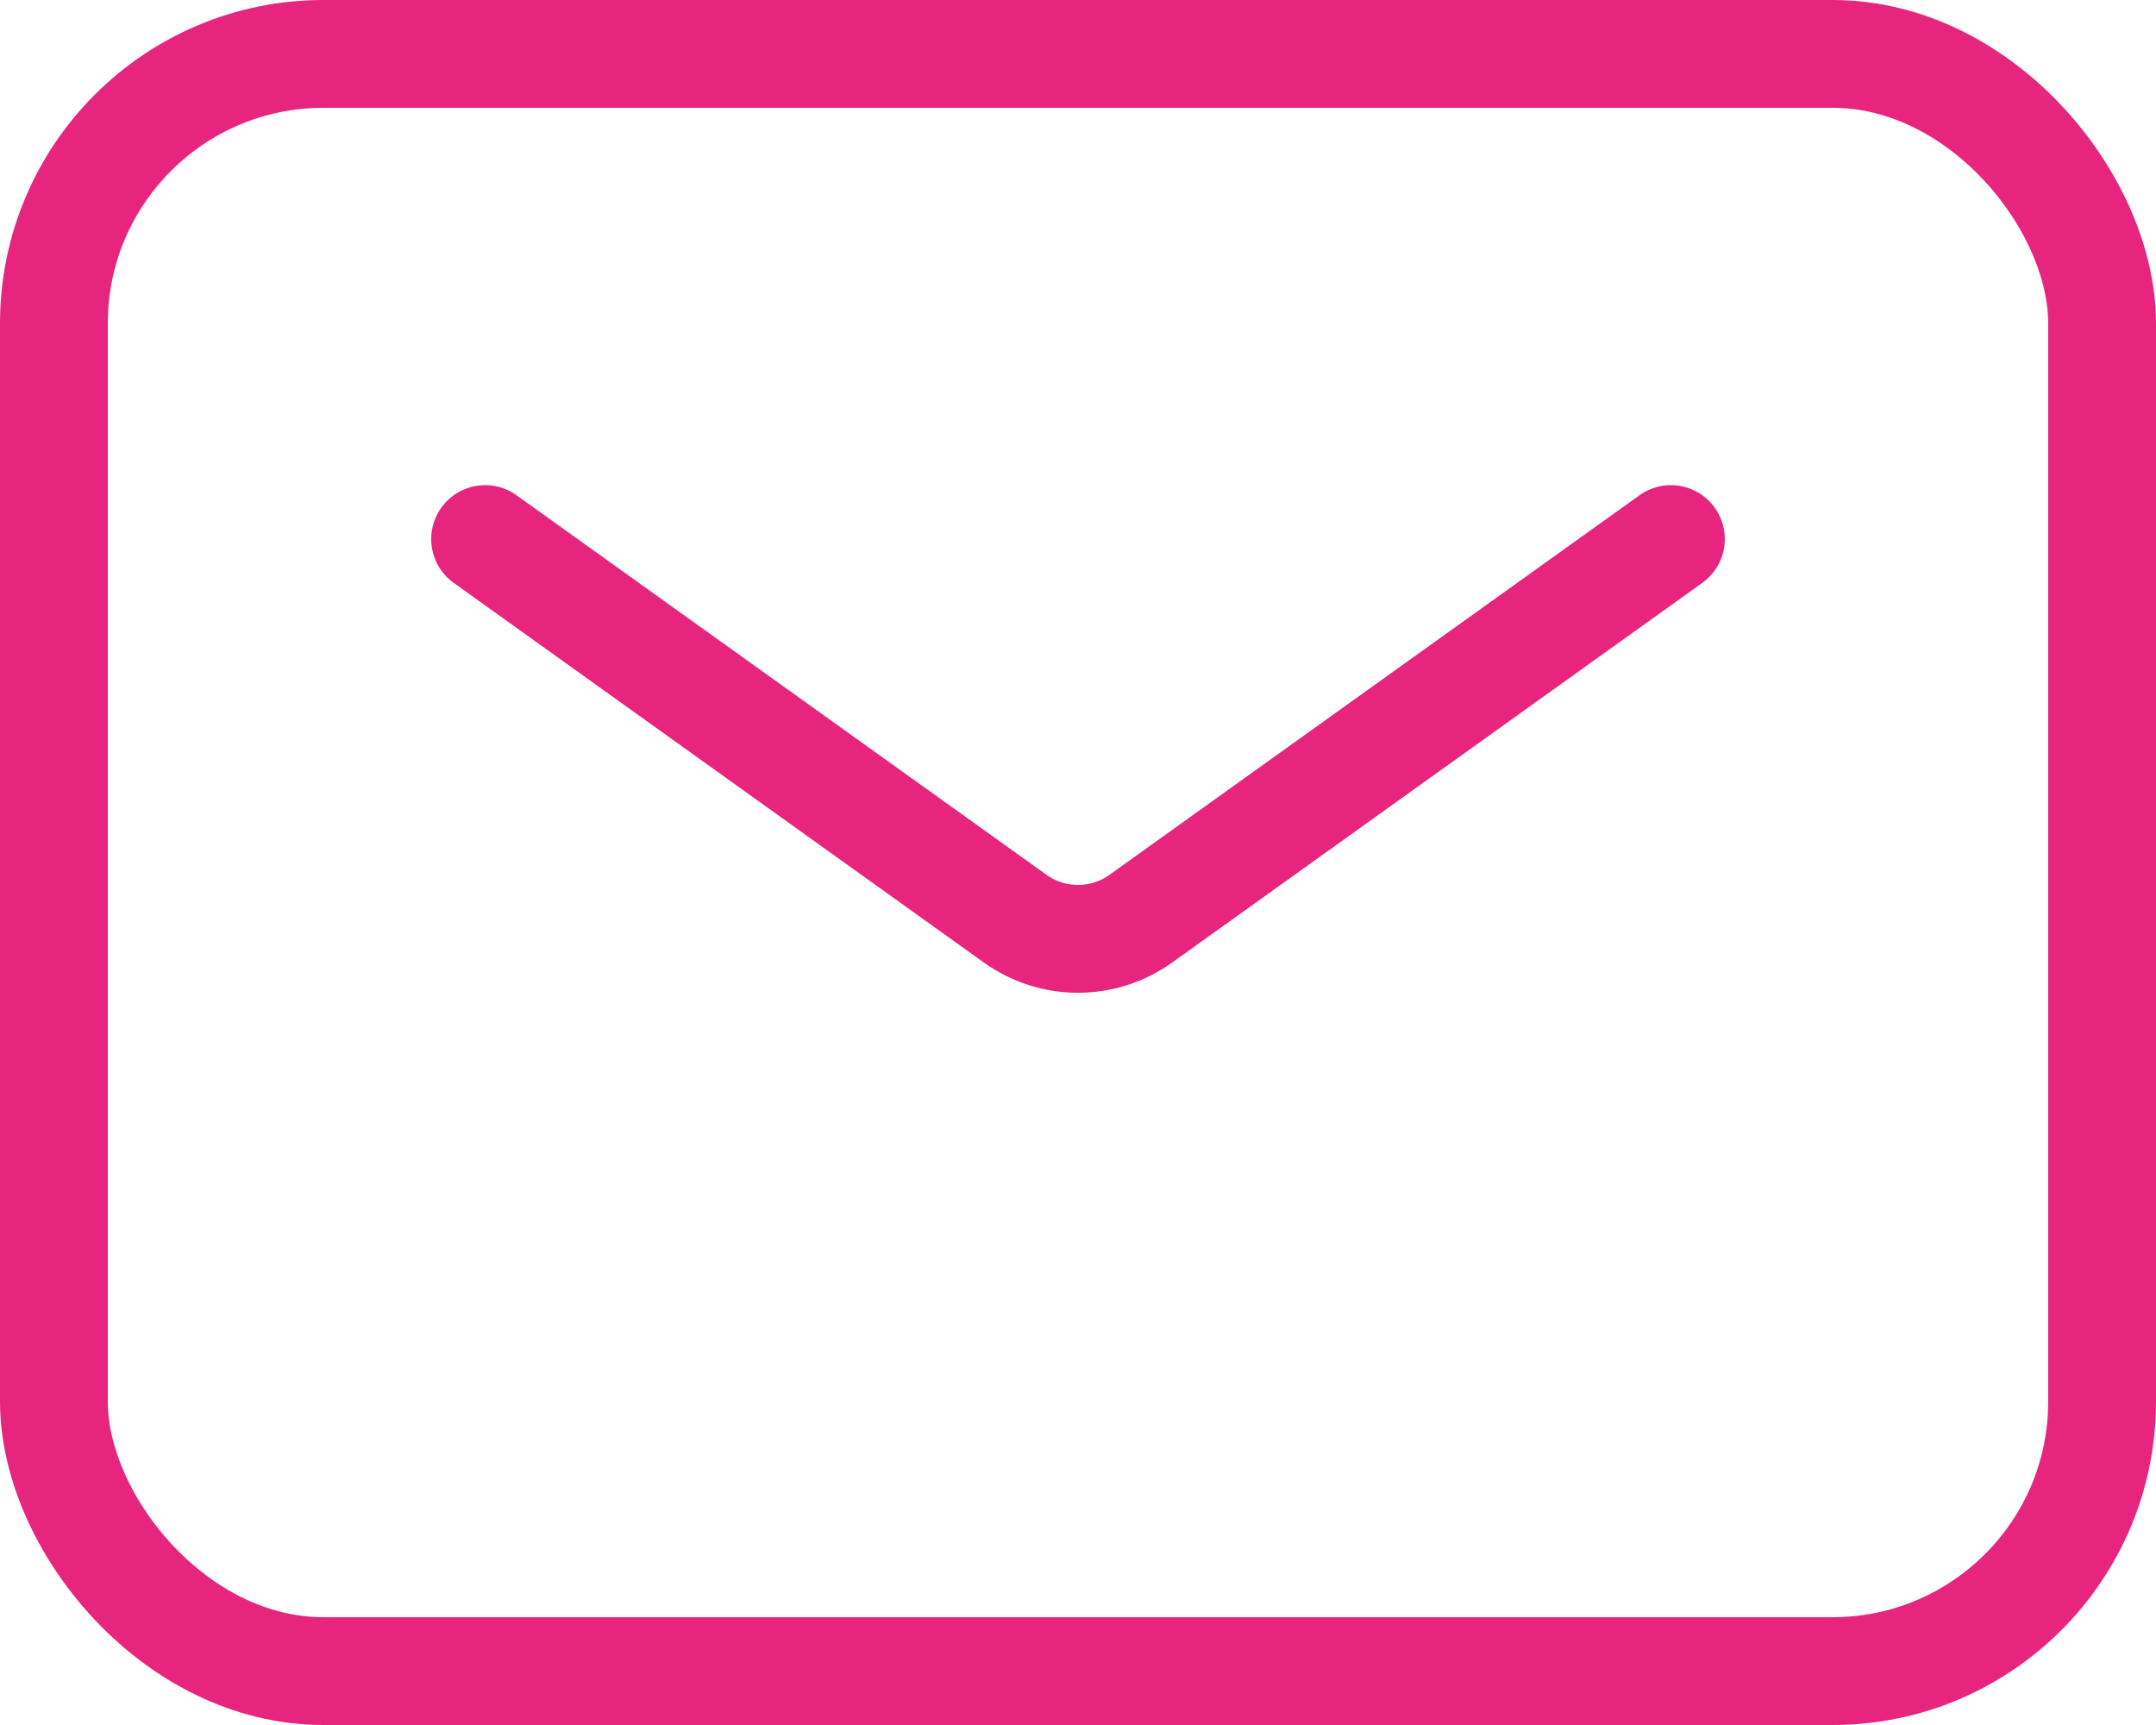
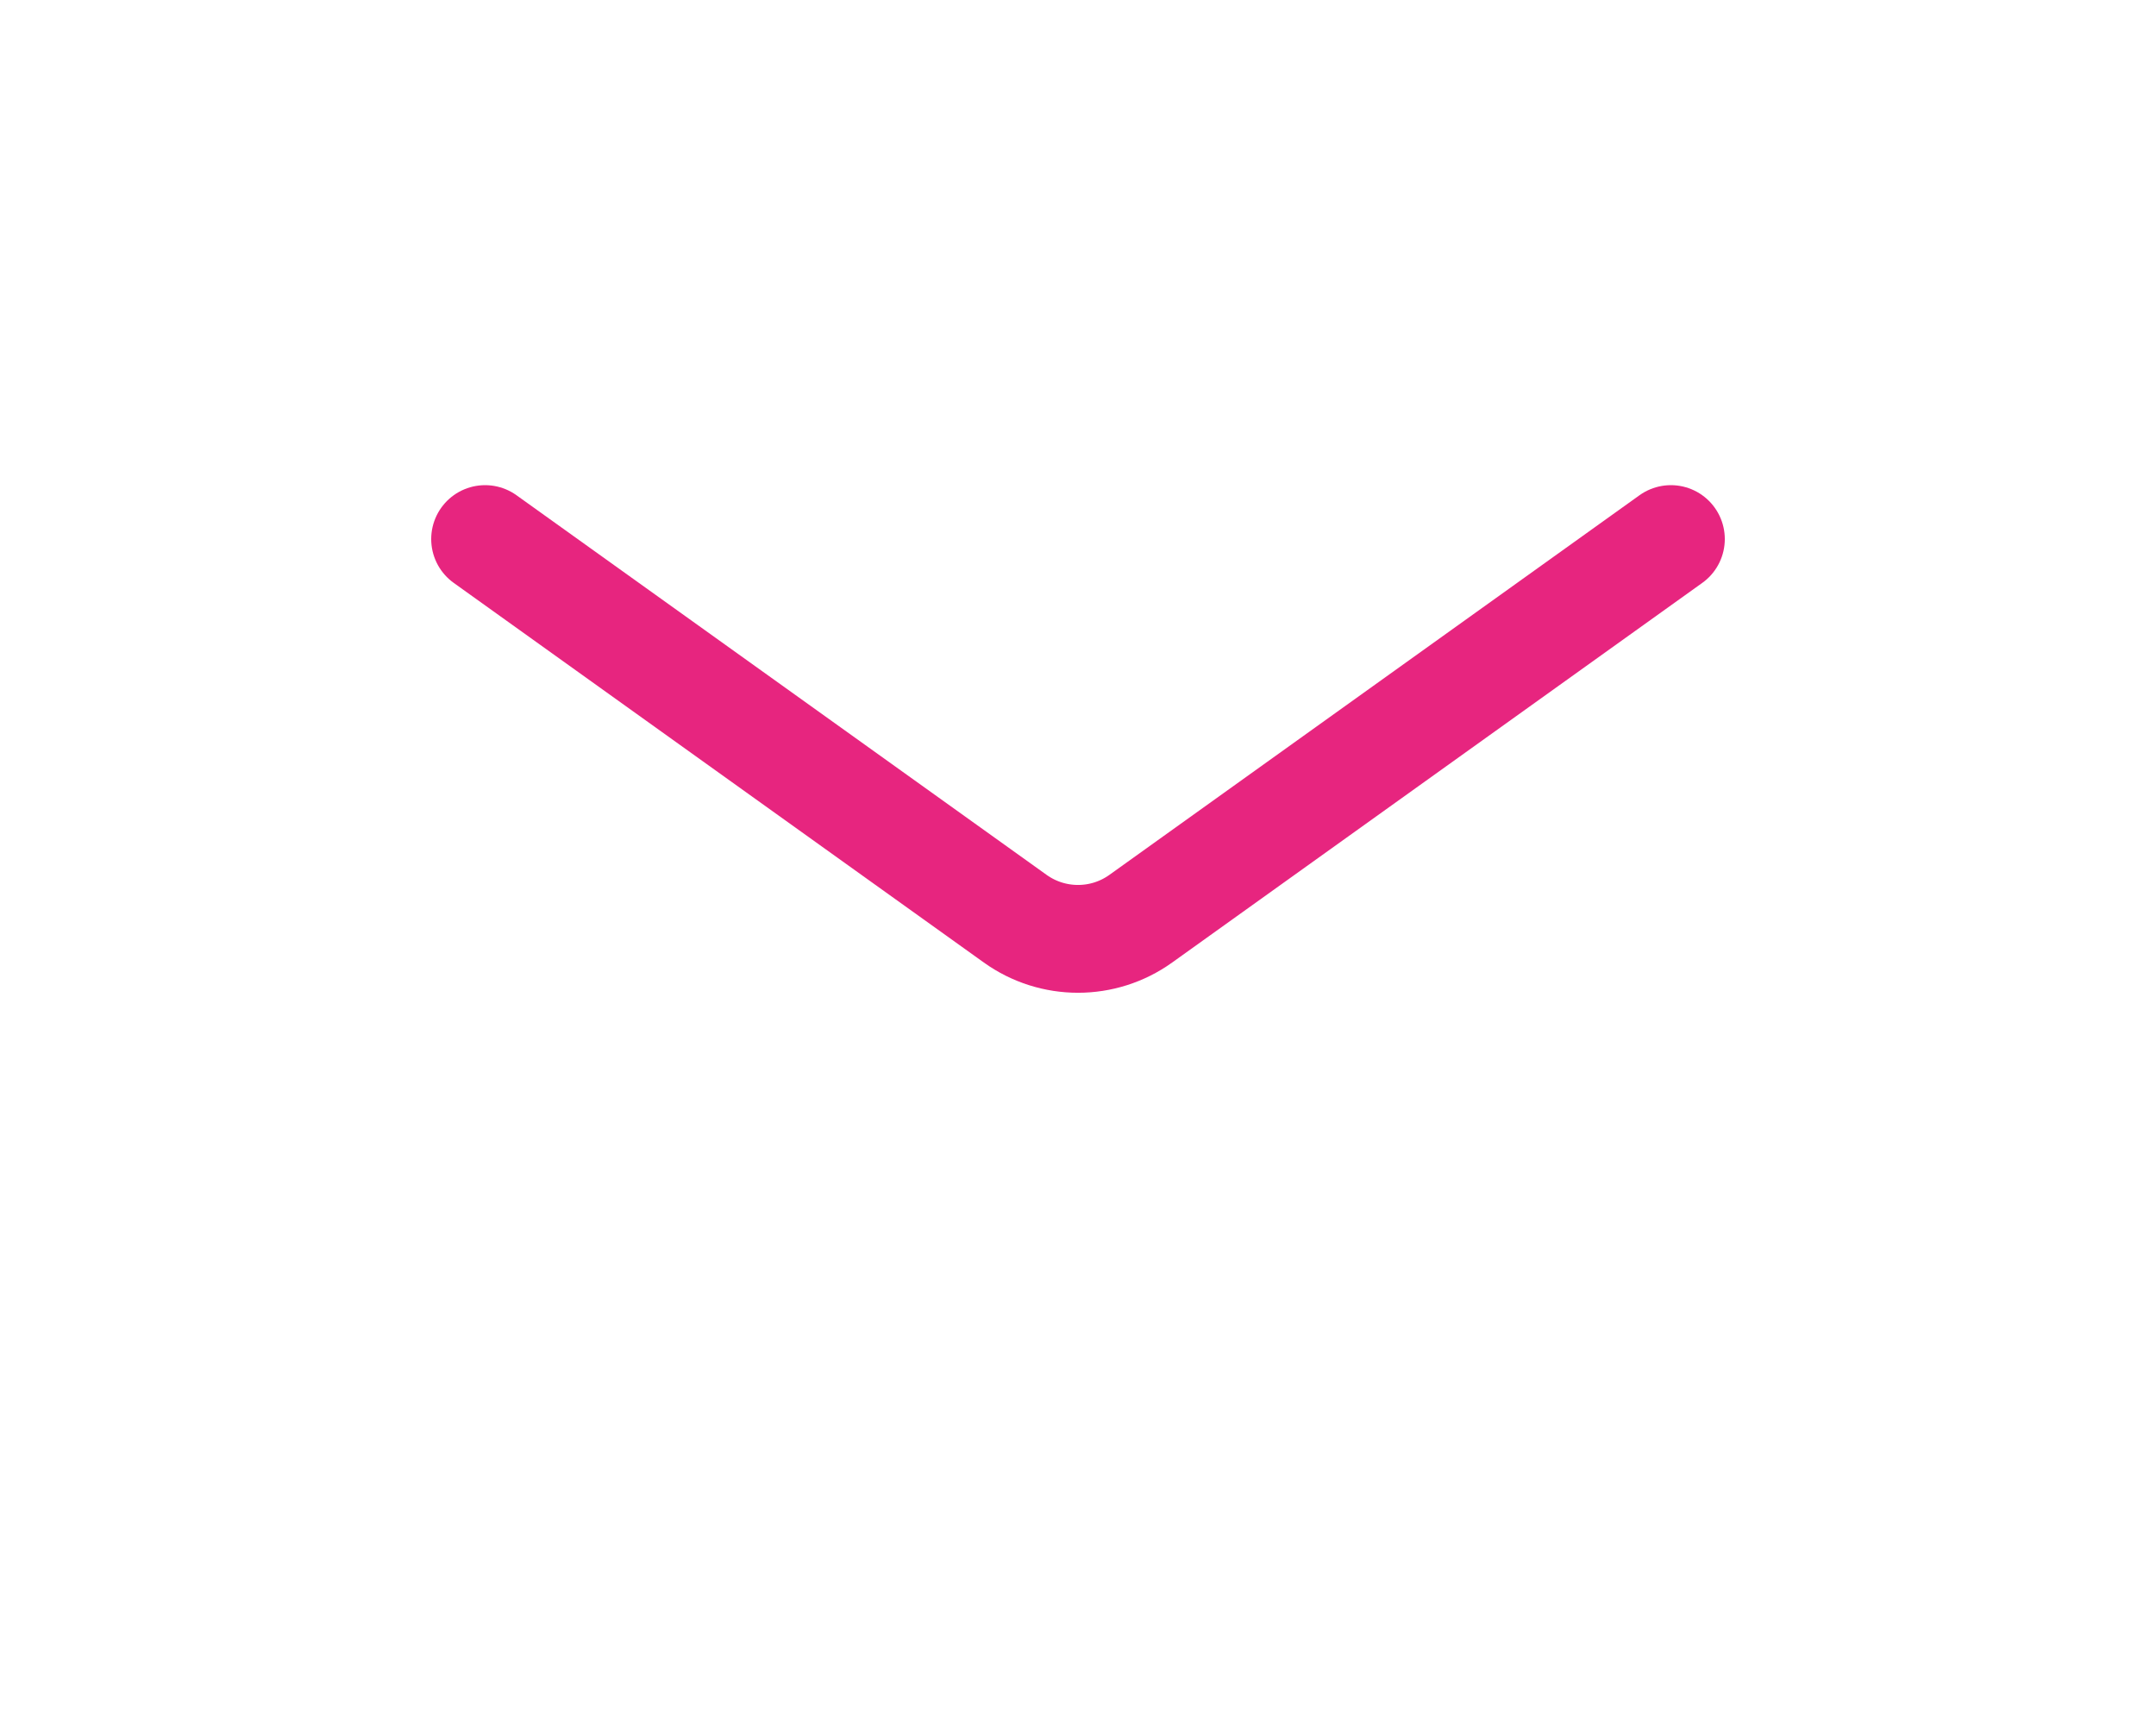
<svg xmlns="http://www.w3.org/2000/svg" width="40" height="32" viewBox="0 0 40 32" fill="none">
-   <rect x="1" y="1" width="38" height="30" rx="5" stroke="#E7257F" stroke-width="2" />
  <path d="M9 10L18.836 17.043C19.532 17.541 20.468 17.541 21.164 17.043L31 10" stroke="#E7257F" stroke-width="2" stroke-linecap="round" stroke-linejoin="round" />
</svg>